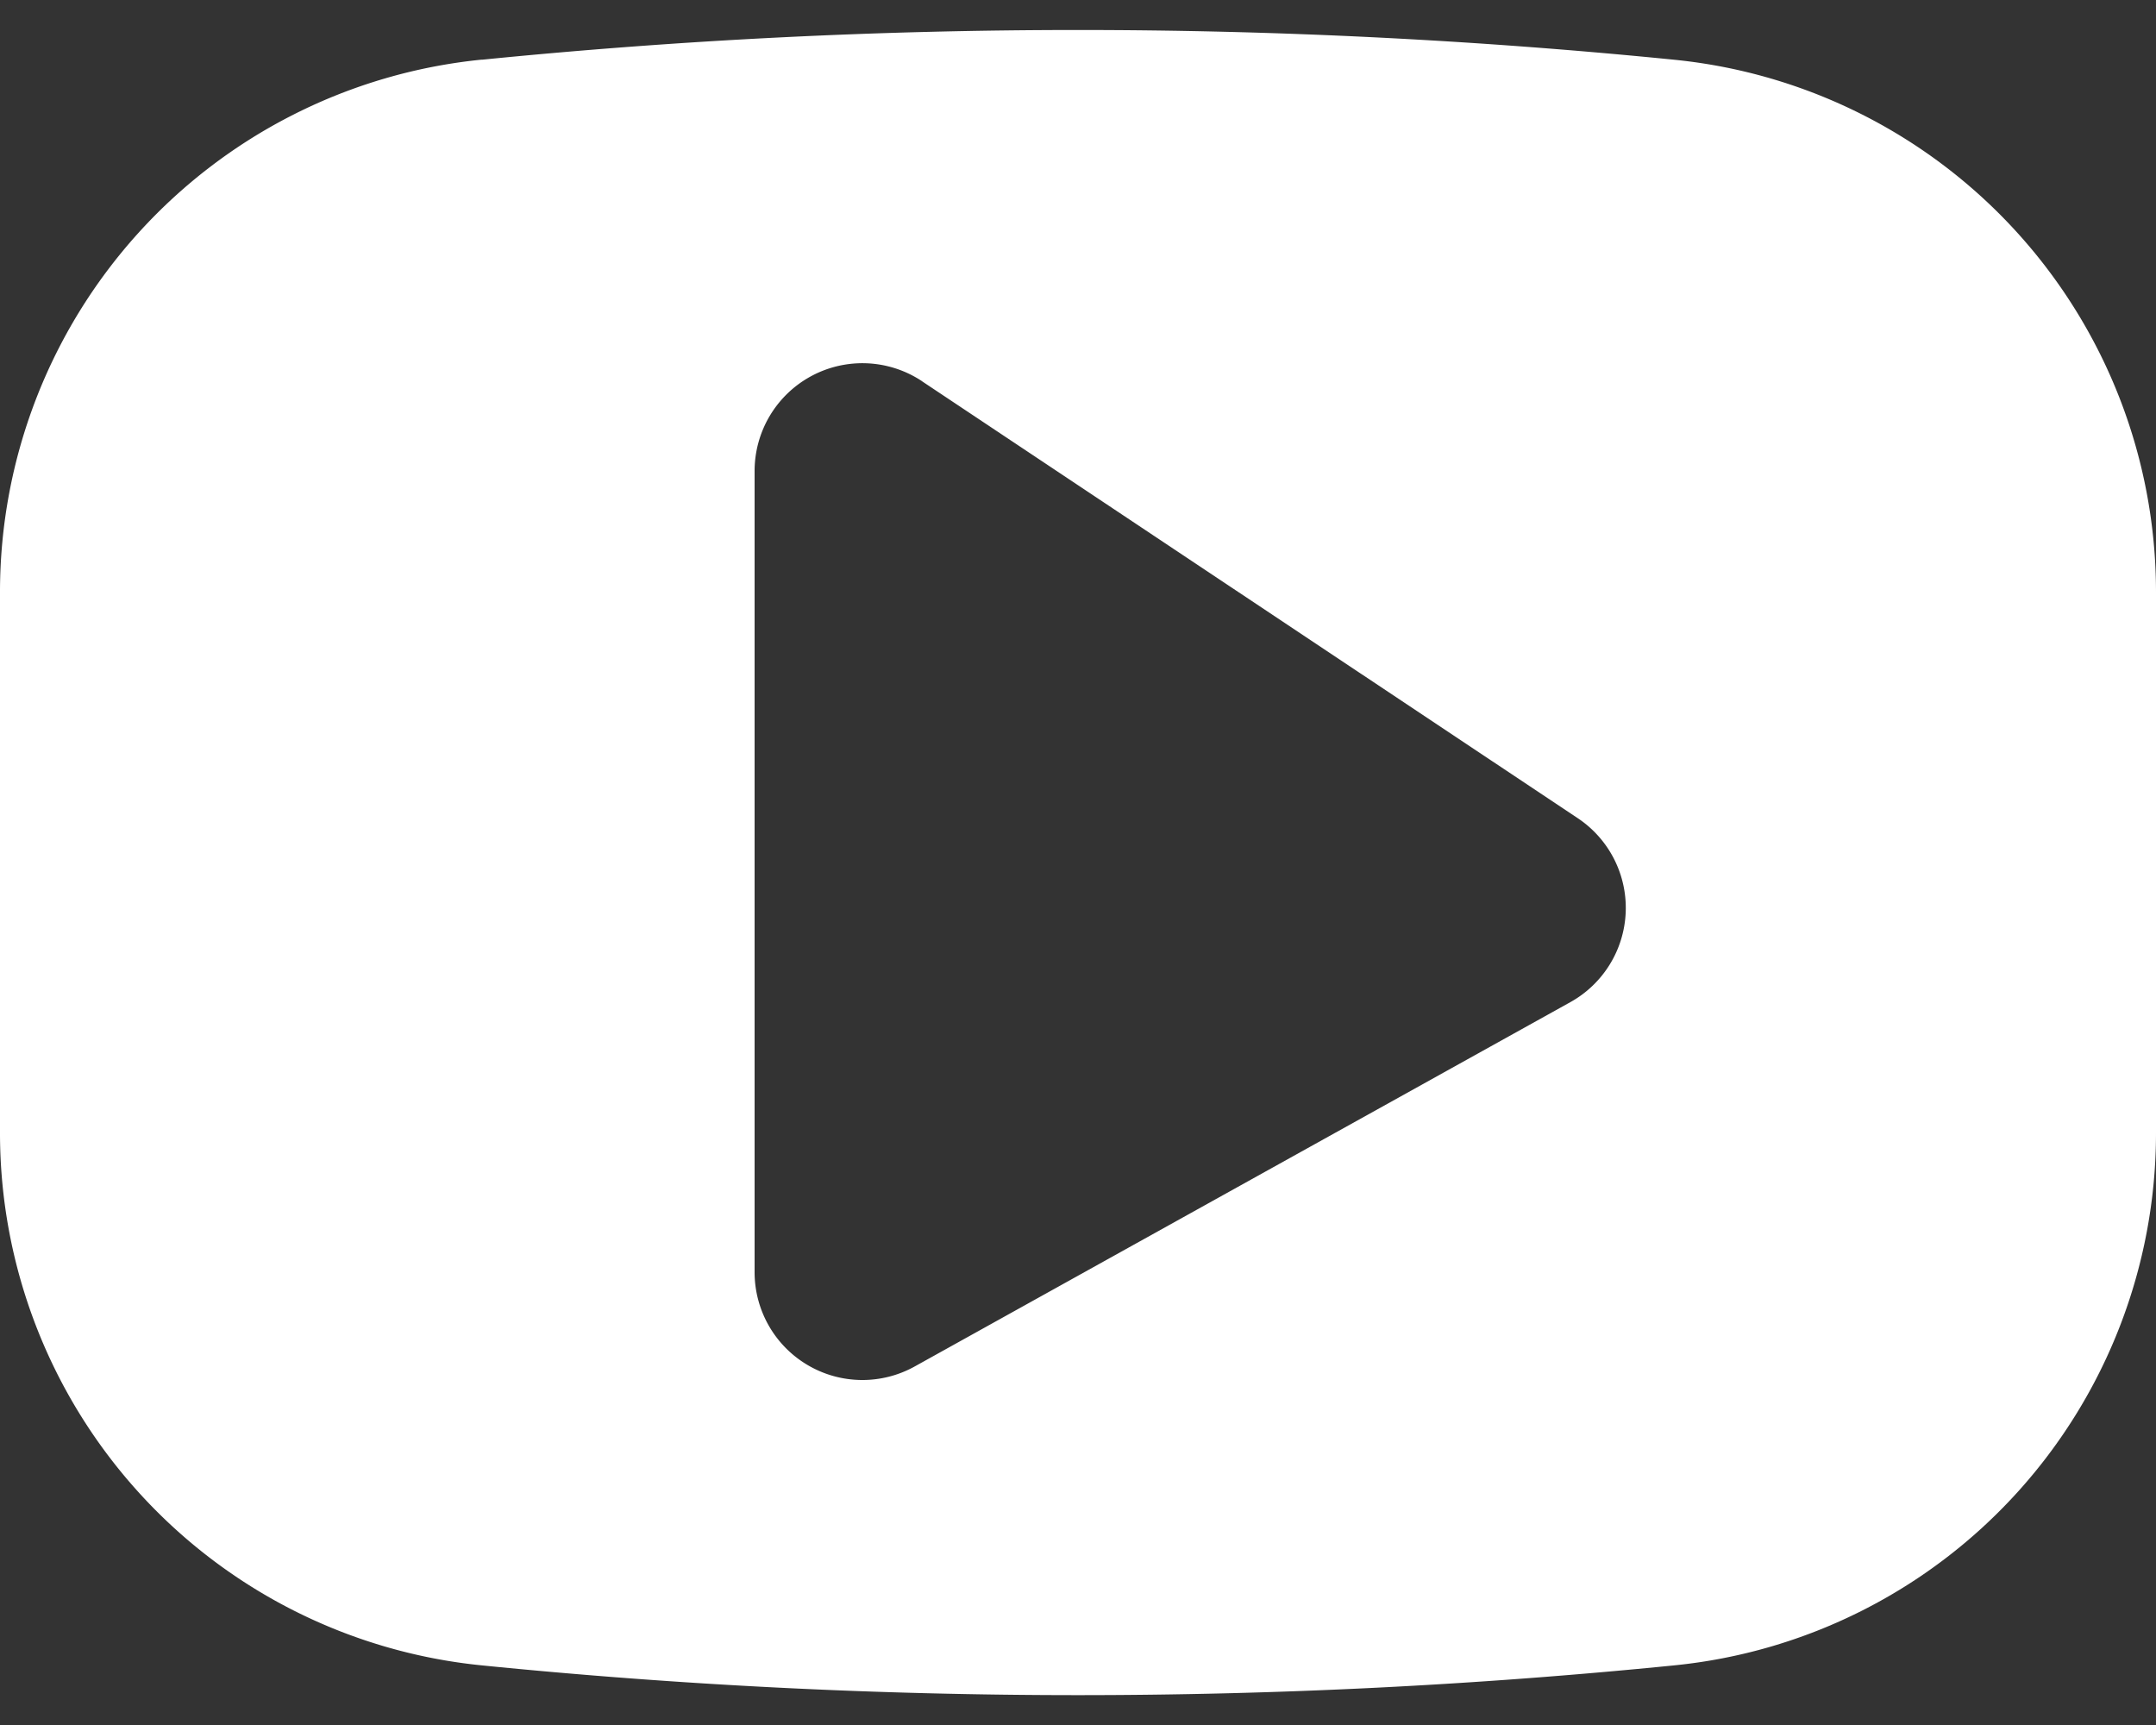
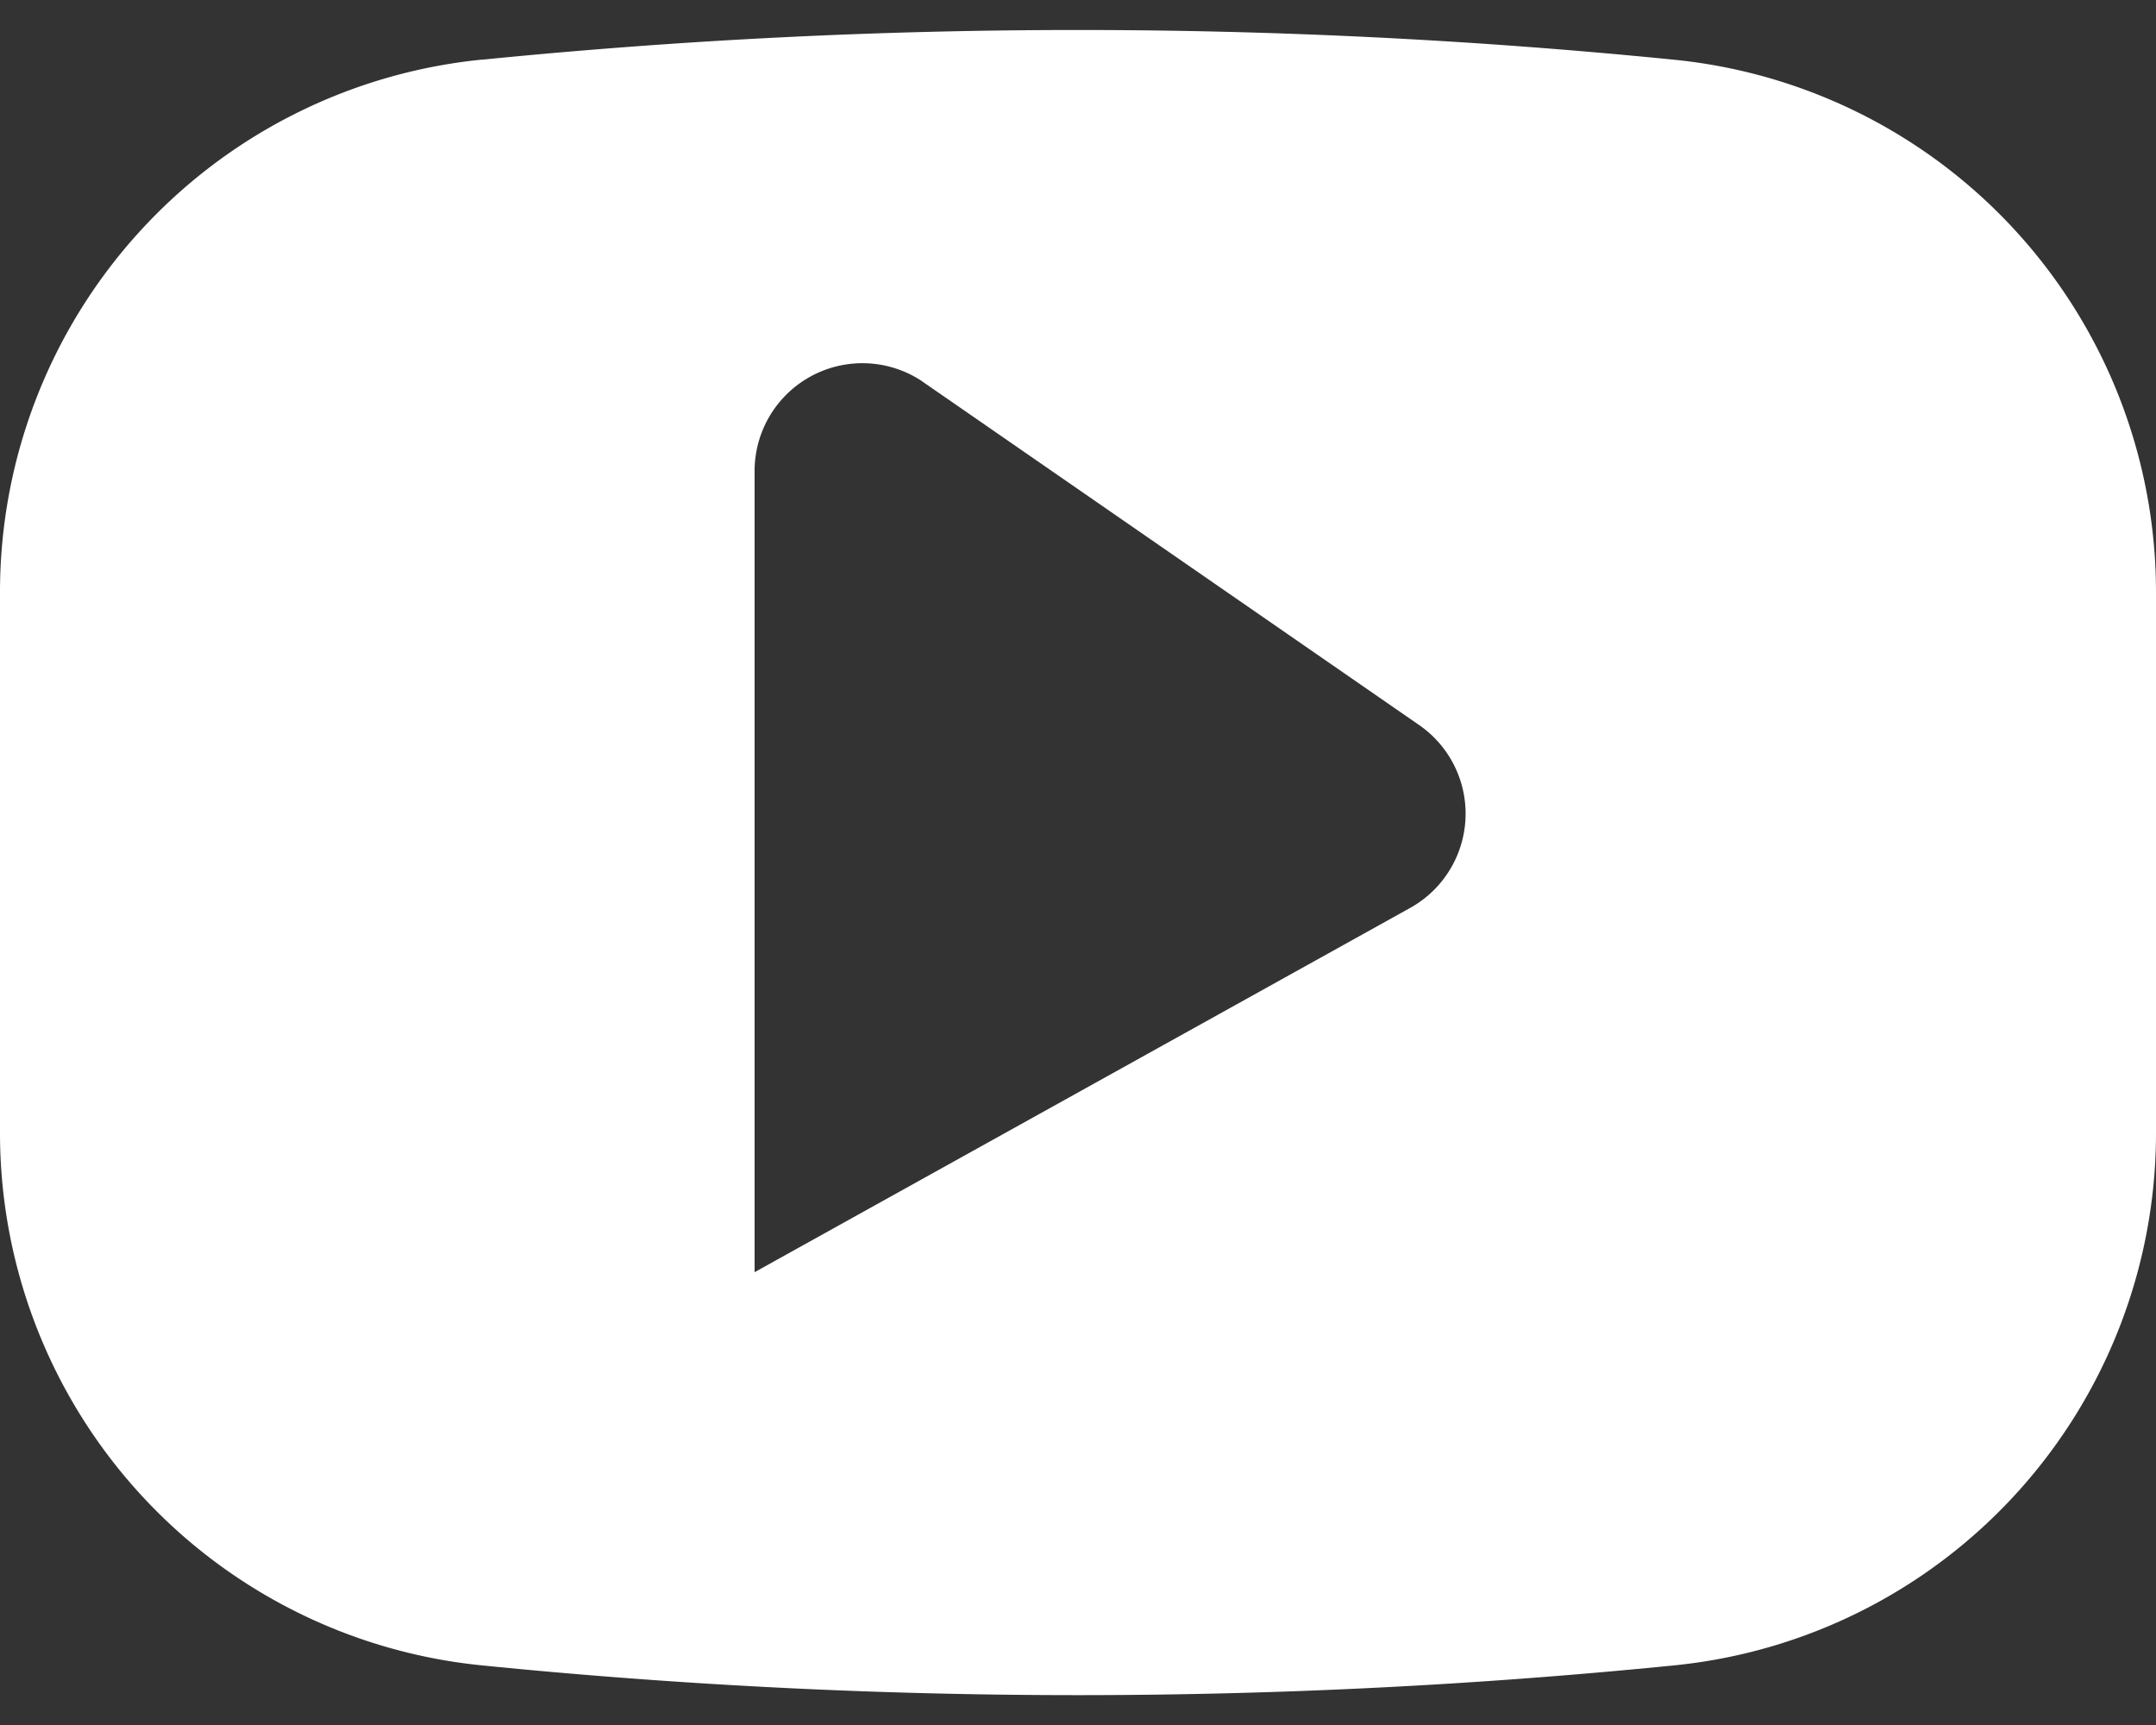
<svg xmlns="http://www.w3.org/2000/svg" width="20" height="16" viewBox="0 0 20 16" fill="none">
  <rect x="0" y="0" width="20" height="16" fill="#333333" stroke="none" />
-   <path fill-rule="evenodd" clip-rule="evenodd" d="M4.47.553A4.963 4.963 0 0 0 0 5.492v5.017a4.963 4.963 0 0 0 4.47 4.938c3.677.368 7.383.368 11.06 0A4.963 4.963 0 0 0 20 10.509V5.49A4.963 4.963 0 0 0 15.53.554a55.585 55.585 0 0 0-11.06 0zm4.085 2.984A1 1 0 0 0 7 4.369V11.8a1 1 0 0 0 1.486.874l6.08-3.378a1 1 0 0 0 .07-1.707L8.554 3.537z" fill="#fff" />
+   <path fill-rule="evenodd" clip-rule="evenodd" d="M4.47.553A4.963 4.963 0 0 0 0 5.492v5.017a4.963 4.963 0 0 0 4.47 4.938c3.677.368 7.383.368 11.06 0A4.963 4.963 0 0 0 20 10.509V5.49A4.963 4.963 0 0 0 15.53.554a55.585 55.585 0 0 0-11.06 0zm4.085 2.984A1 1 0 0 0 7 4.369V11.8l6.08-3.378a1 1 0 0 0 .07-1.707L8.554 3.537z" fill="#fff" />
</svg>